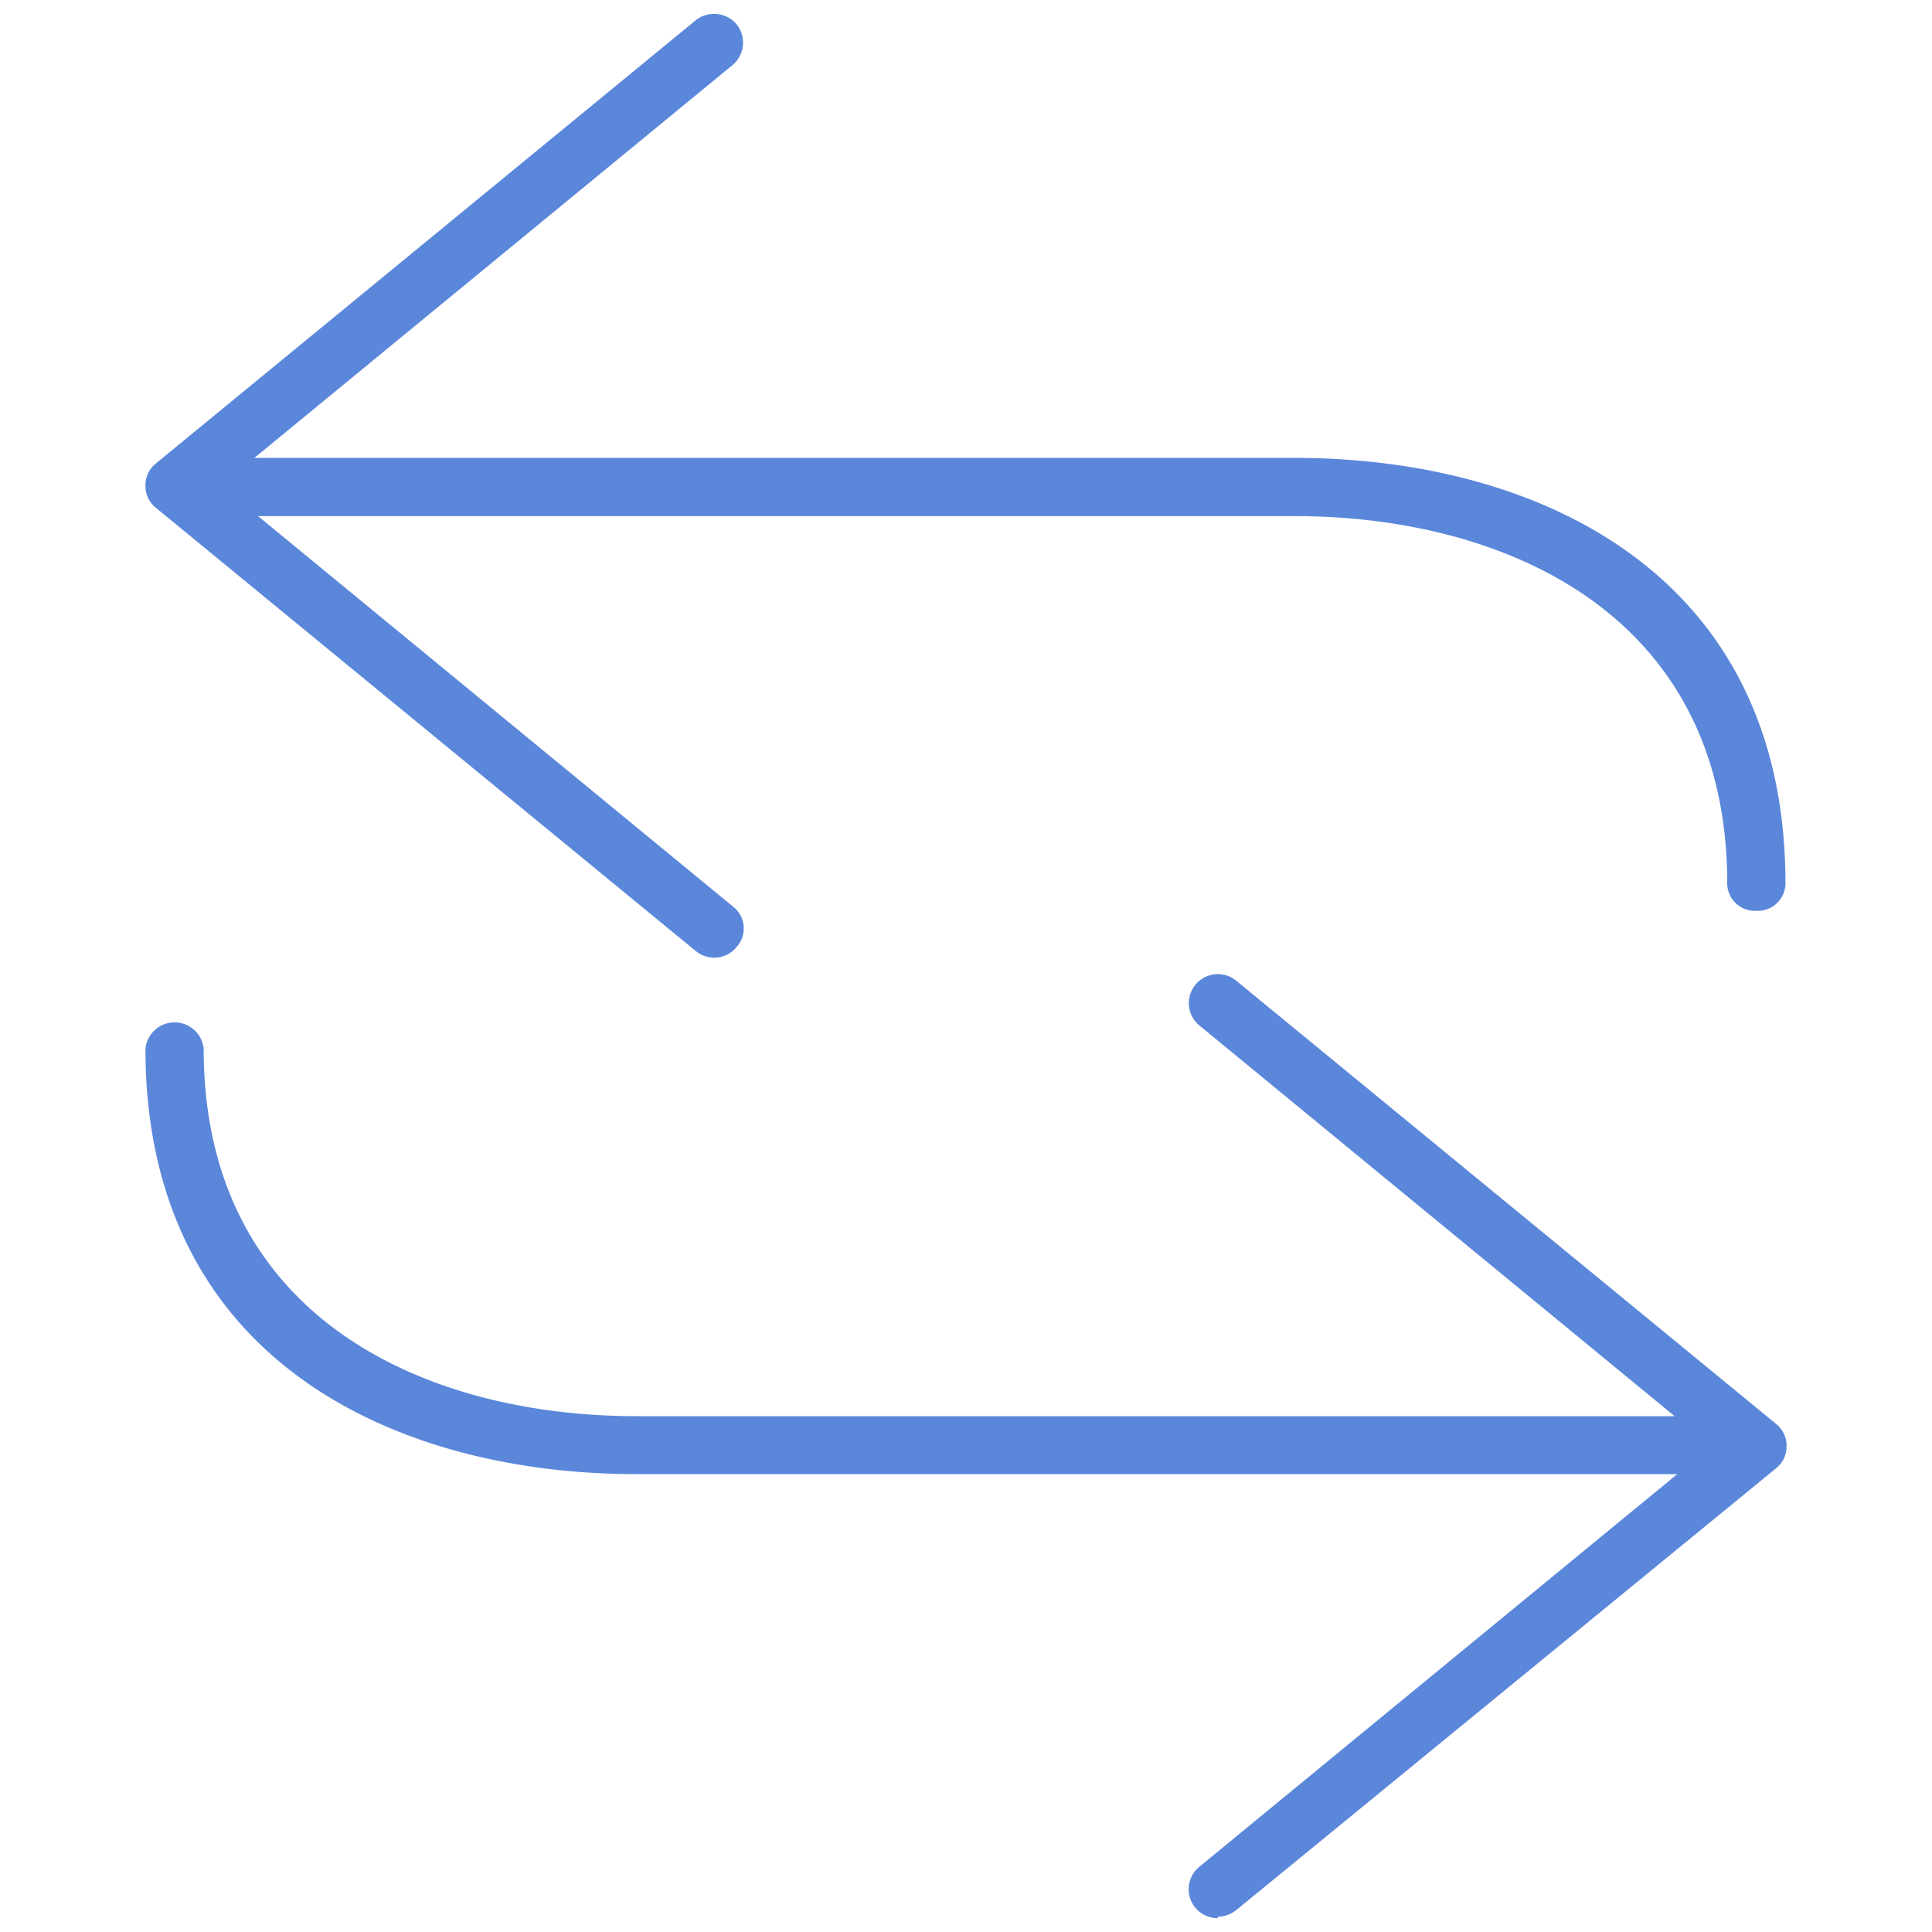
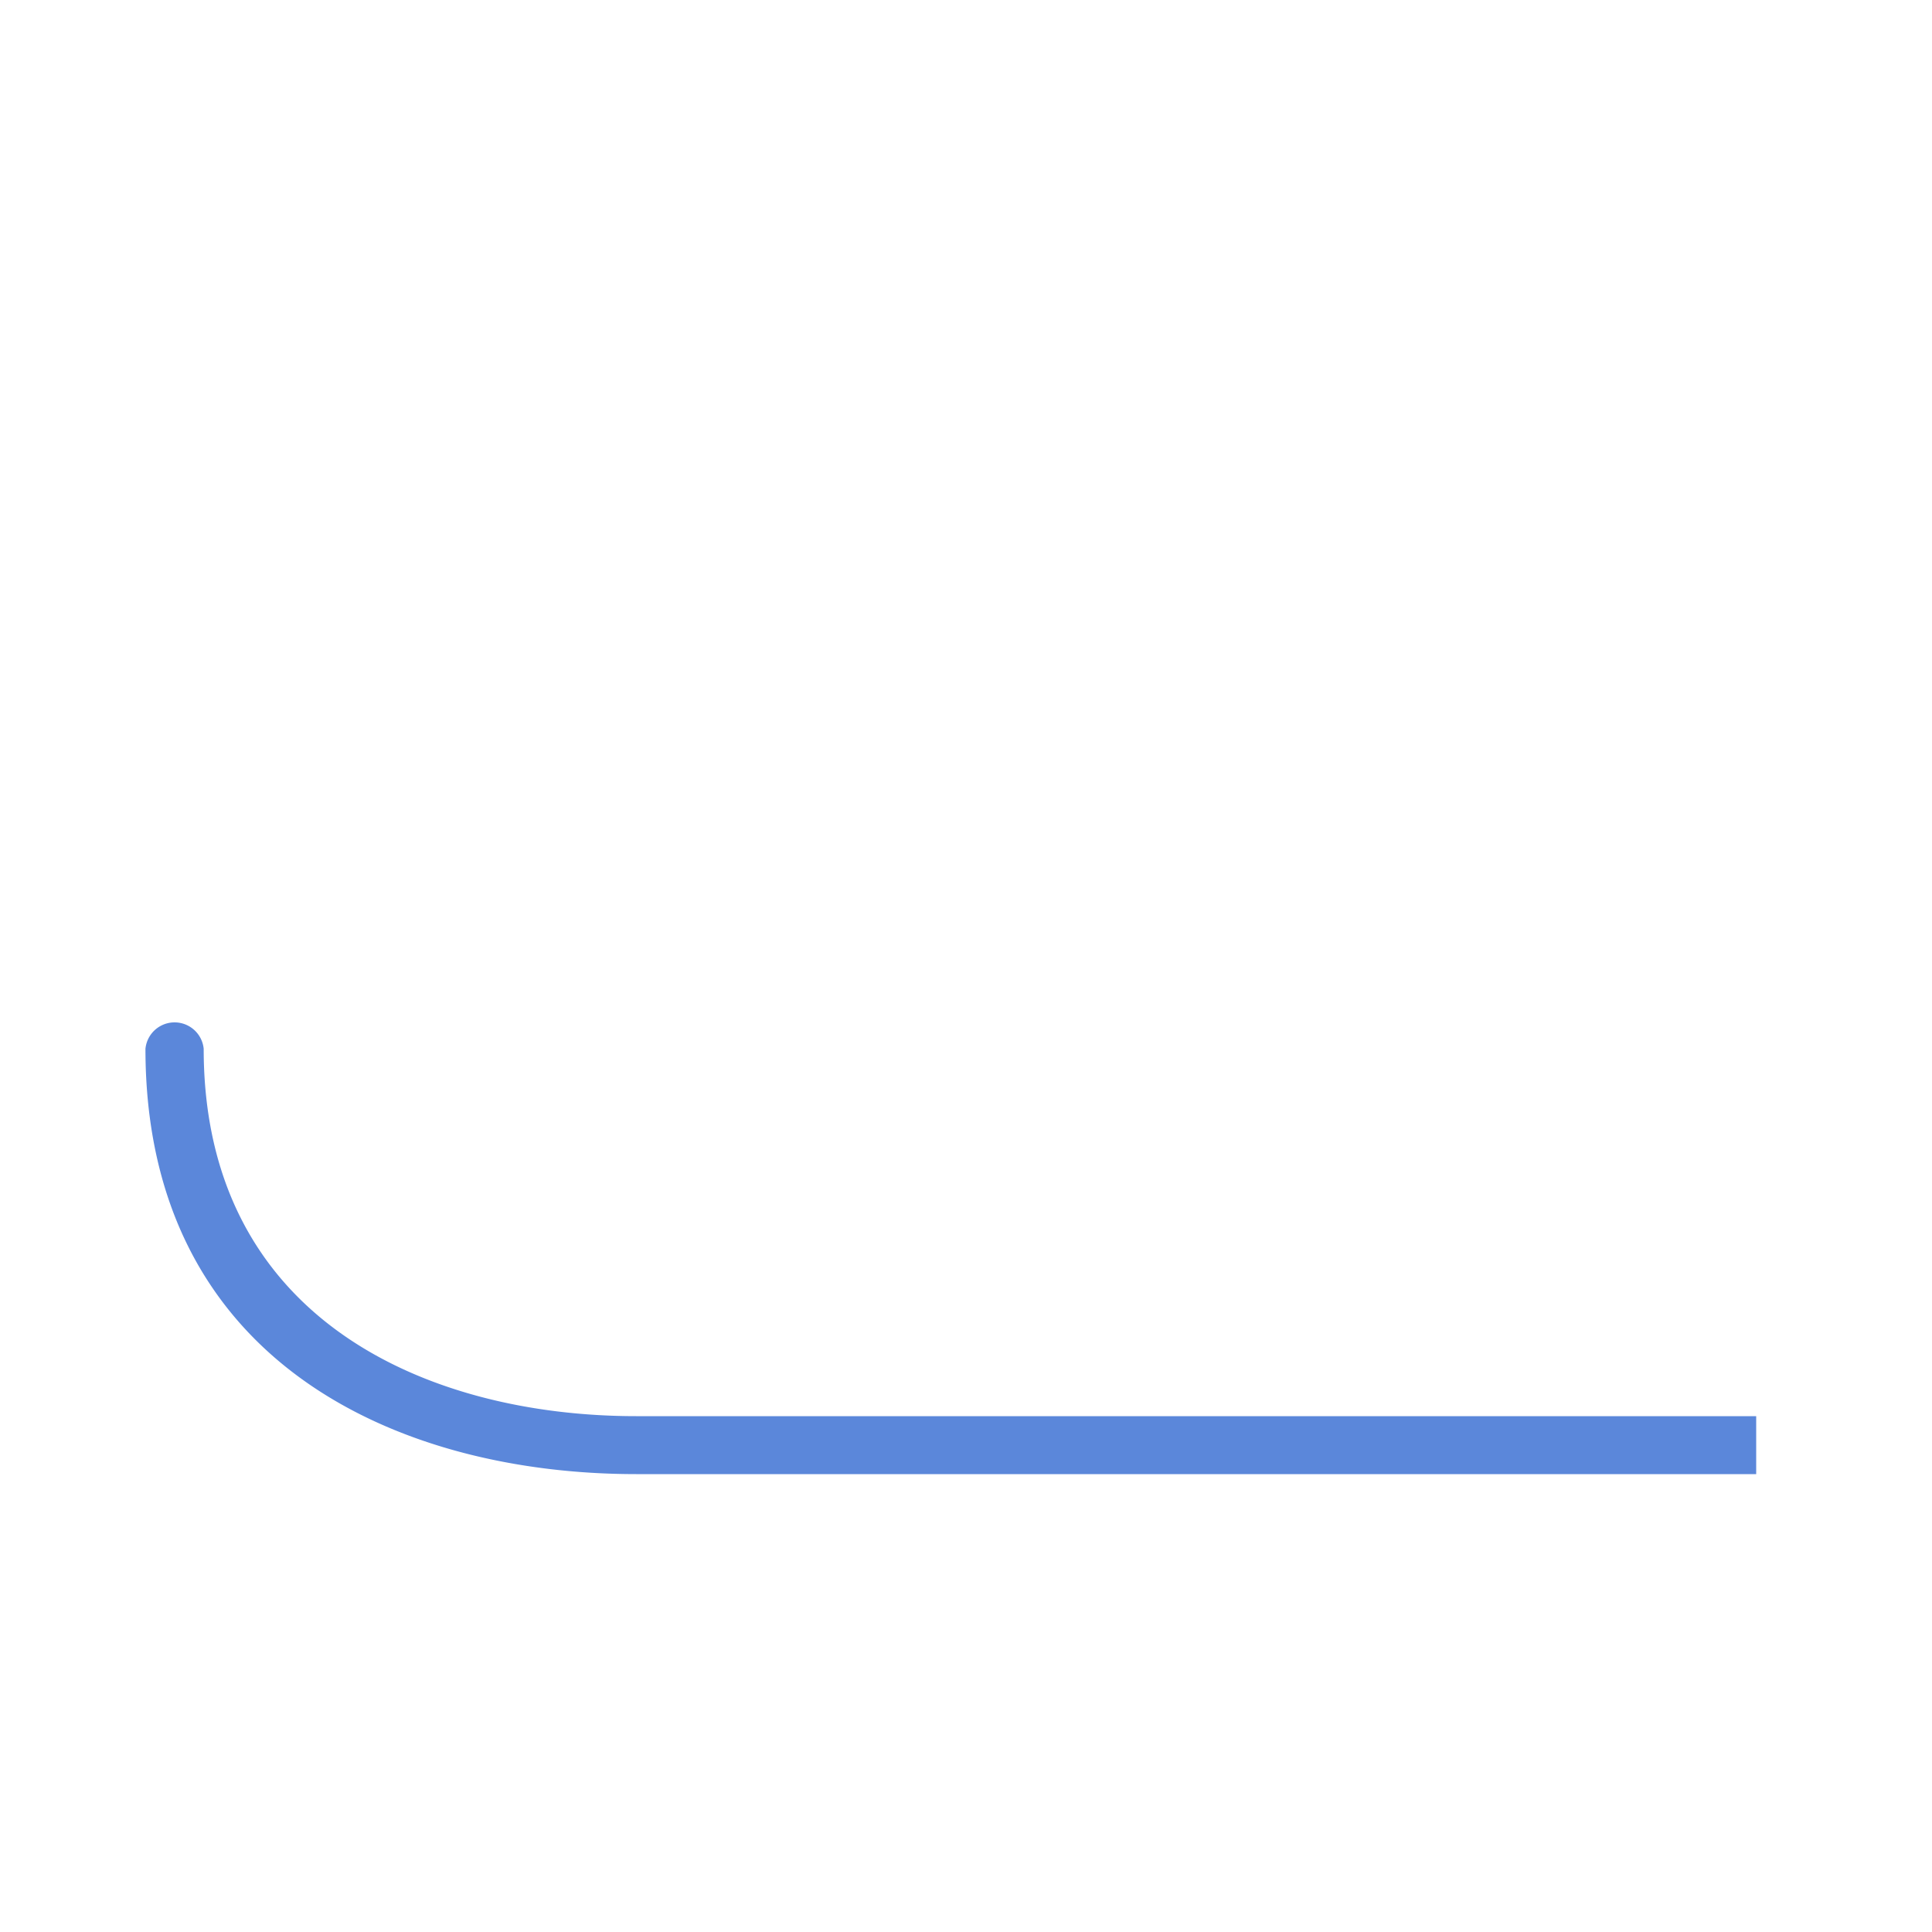
<svg xmlns="http://www.w3.org/2000/svg" height="70" viewBox="0 0 70 70" width="70">
  <g fill="#5b87da" fill-rule="evenodd">
-     <path d="m25.88 34.7a1.08 1.08 0 0 1 -.68-.25l-19.55-16.05a1 1 0 0 1 -.38-.81 1 1 0 0 1 .38-.8l19.55-16.05a1.07 1.07 0 0 1 1.48.13 1.06 1.06 0 0 1 -.13 1.48l-18.55 15.24 18.55 15.25a1 1 0 0 1 .13 1.48 1.05 1.05 0 0 1 -.8.38z" />
-     <path d="m63.63 33a1 1 0 0 1 -1.05-1c0-9.79-8.11-13.3-15.67-13.3h-40.59a1.06 1.06 0 0 1 0-2.11h40.59c8.62 0 17.78 4.05 17.78 15.41a1 1 0 0 1 -1.06 1z" />
-     <path d="m44.12 69.5a1.05 1.05 0 0 1 -.67-1.86l18.55-15.24-18.55-15.25a1.05 1.05 0 0 1 1.35-1.61l19.55 16.05a1 1 0 0 1 .38.81 1 1 0 0 1 -.38.8l-19.55 16a1.12 1.12 0 0 1 -.68.25z" />
    <path d="m63.63 53.41h-40.58c-8.62 0-17.78-4.06-17.78-15.41a1.06 1.06 0 0 1 2.11 0c0 9.8 8.11 13.31 15.67 13.31h40.58v2.11z" />
  </g>
</svg>